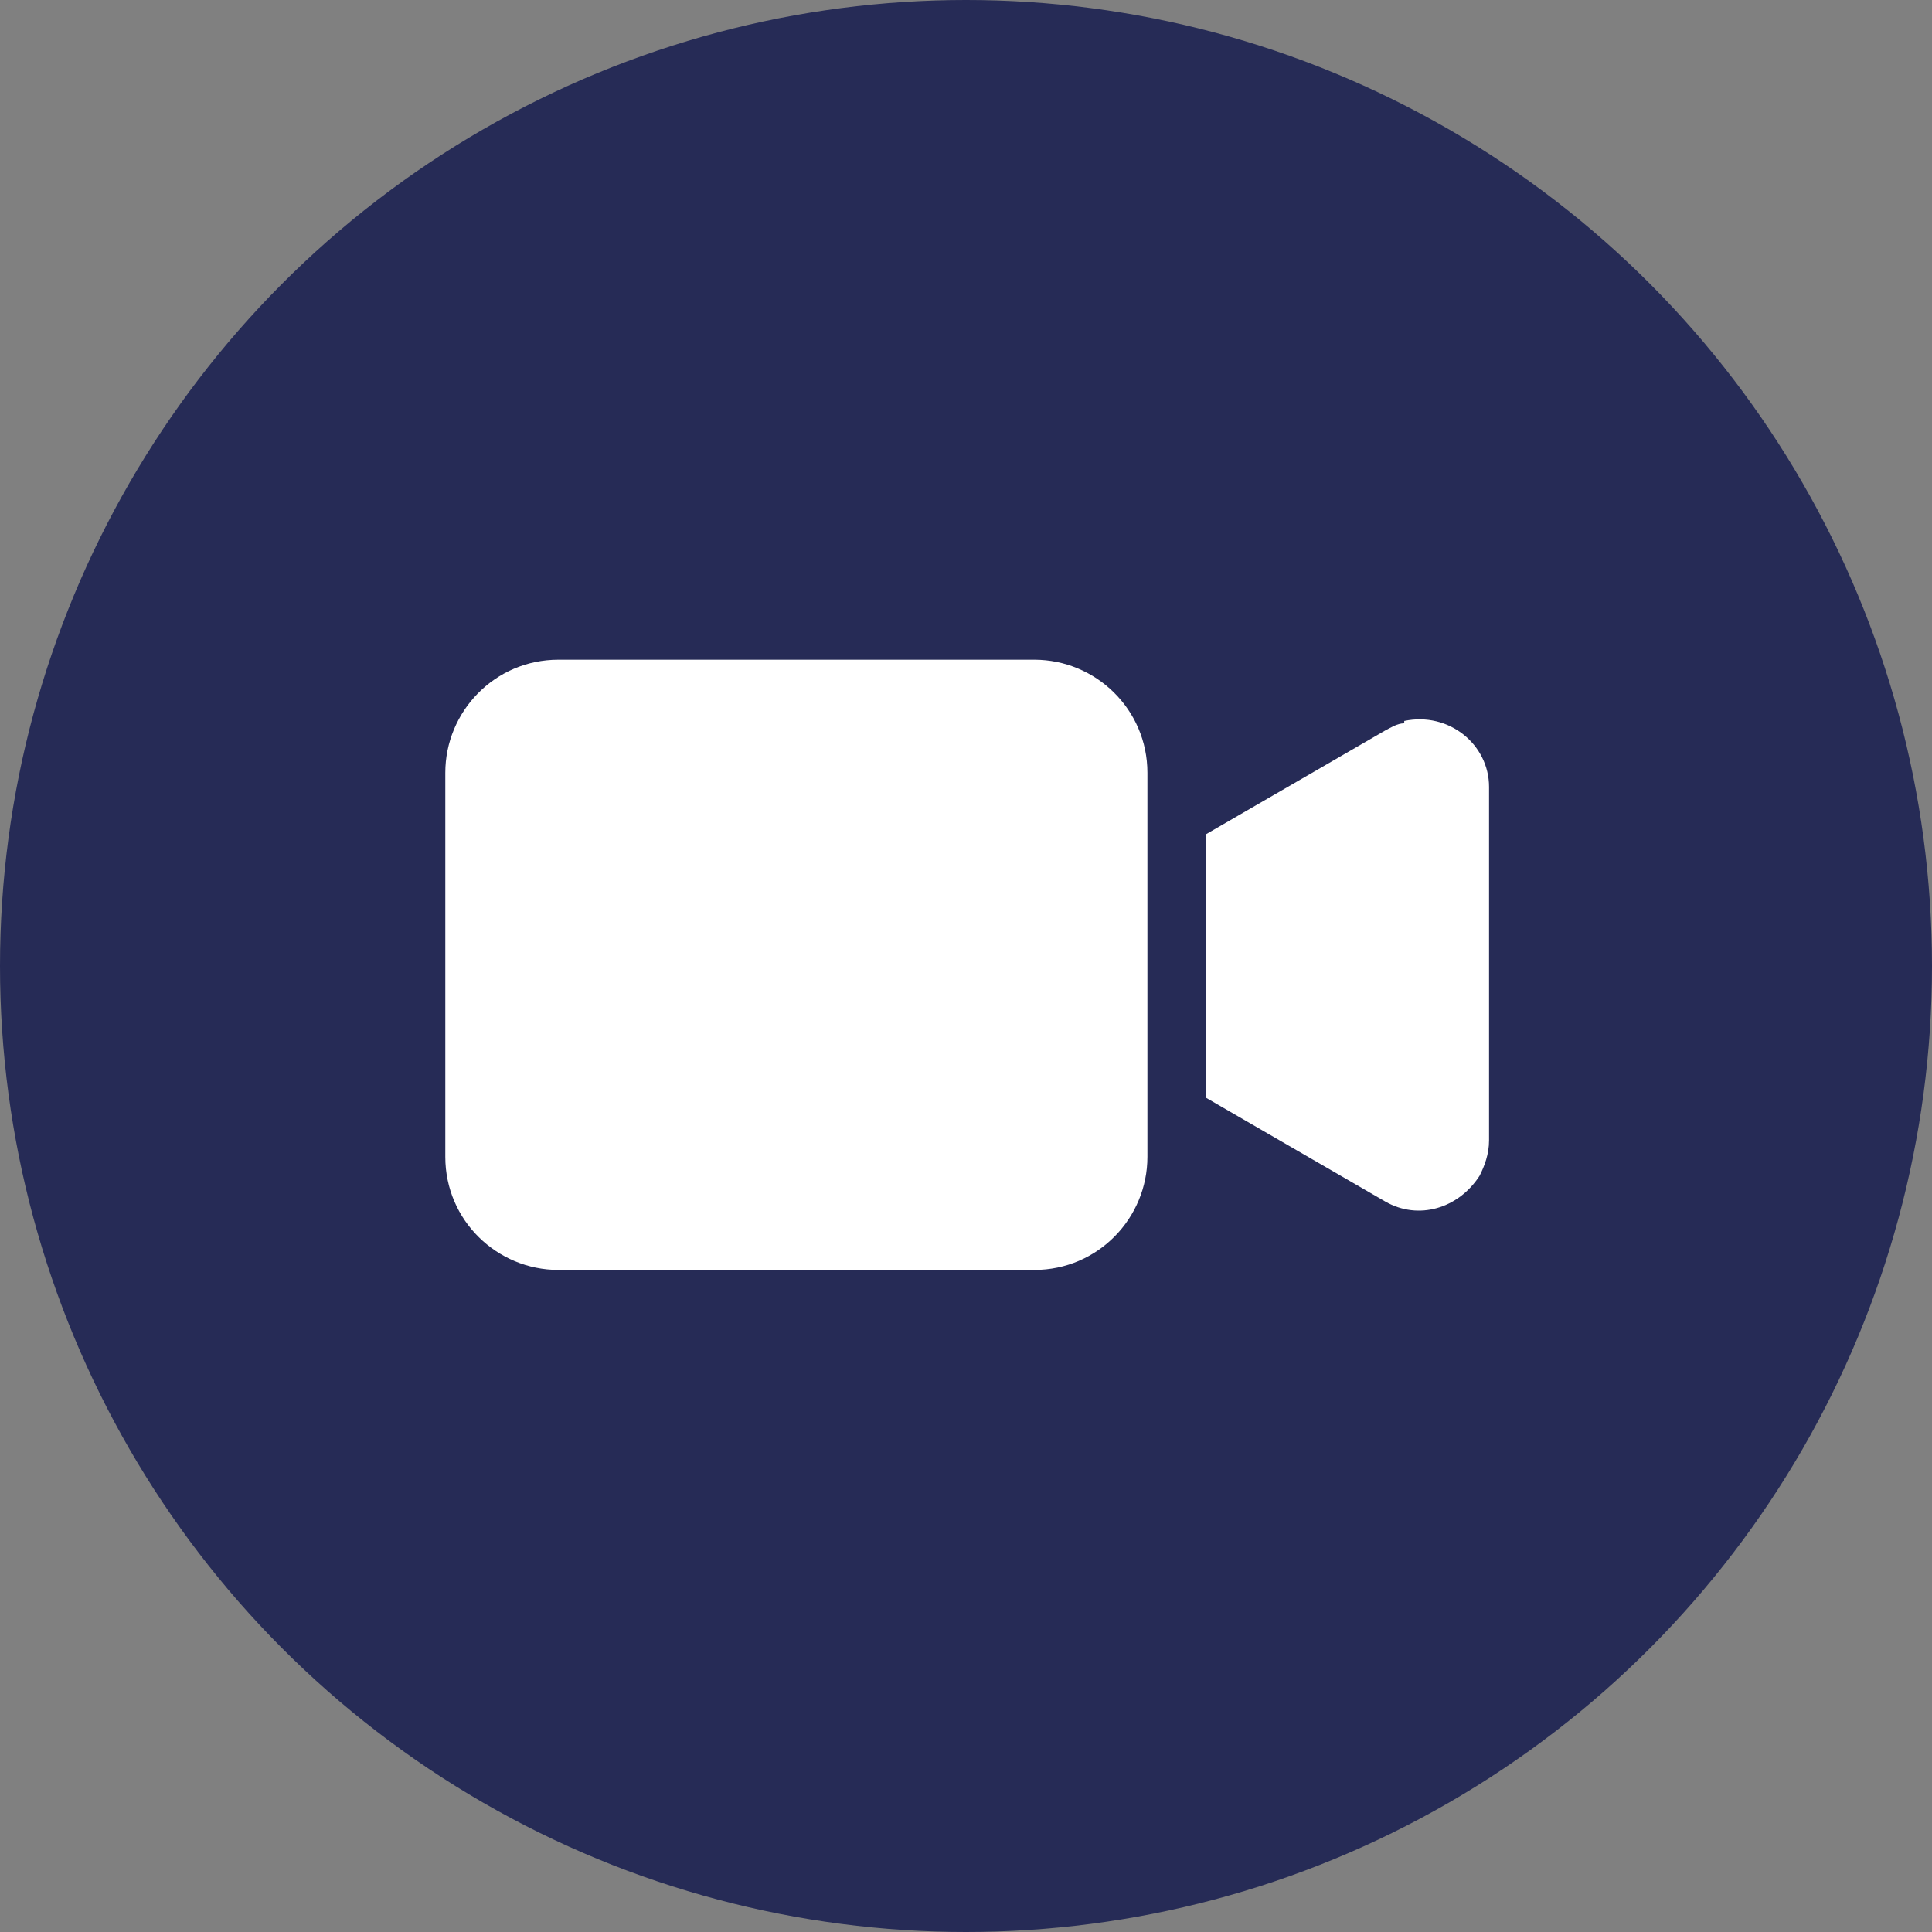
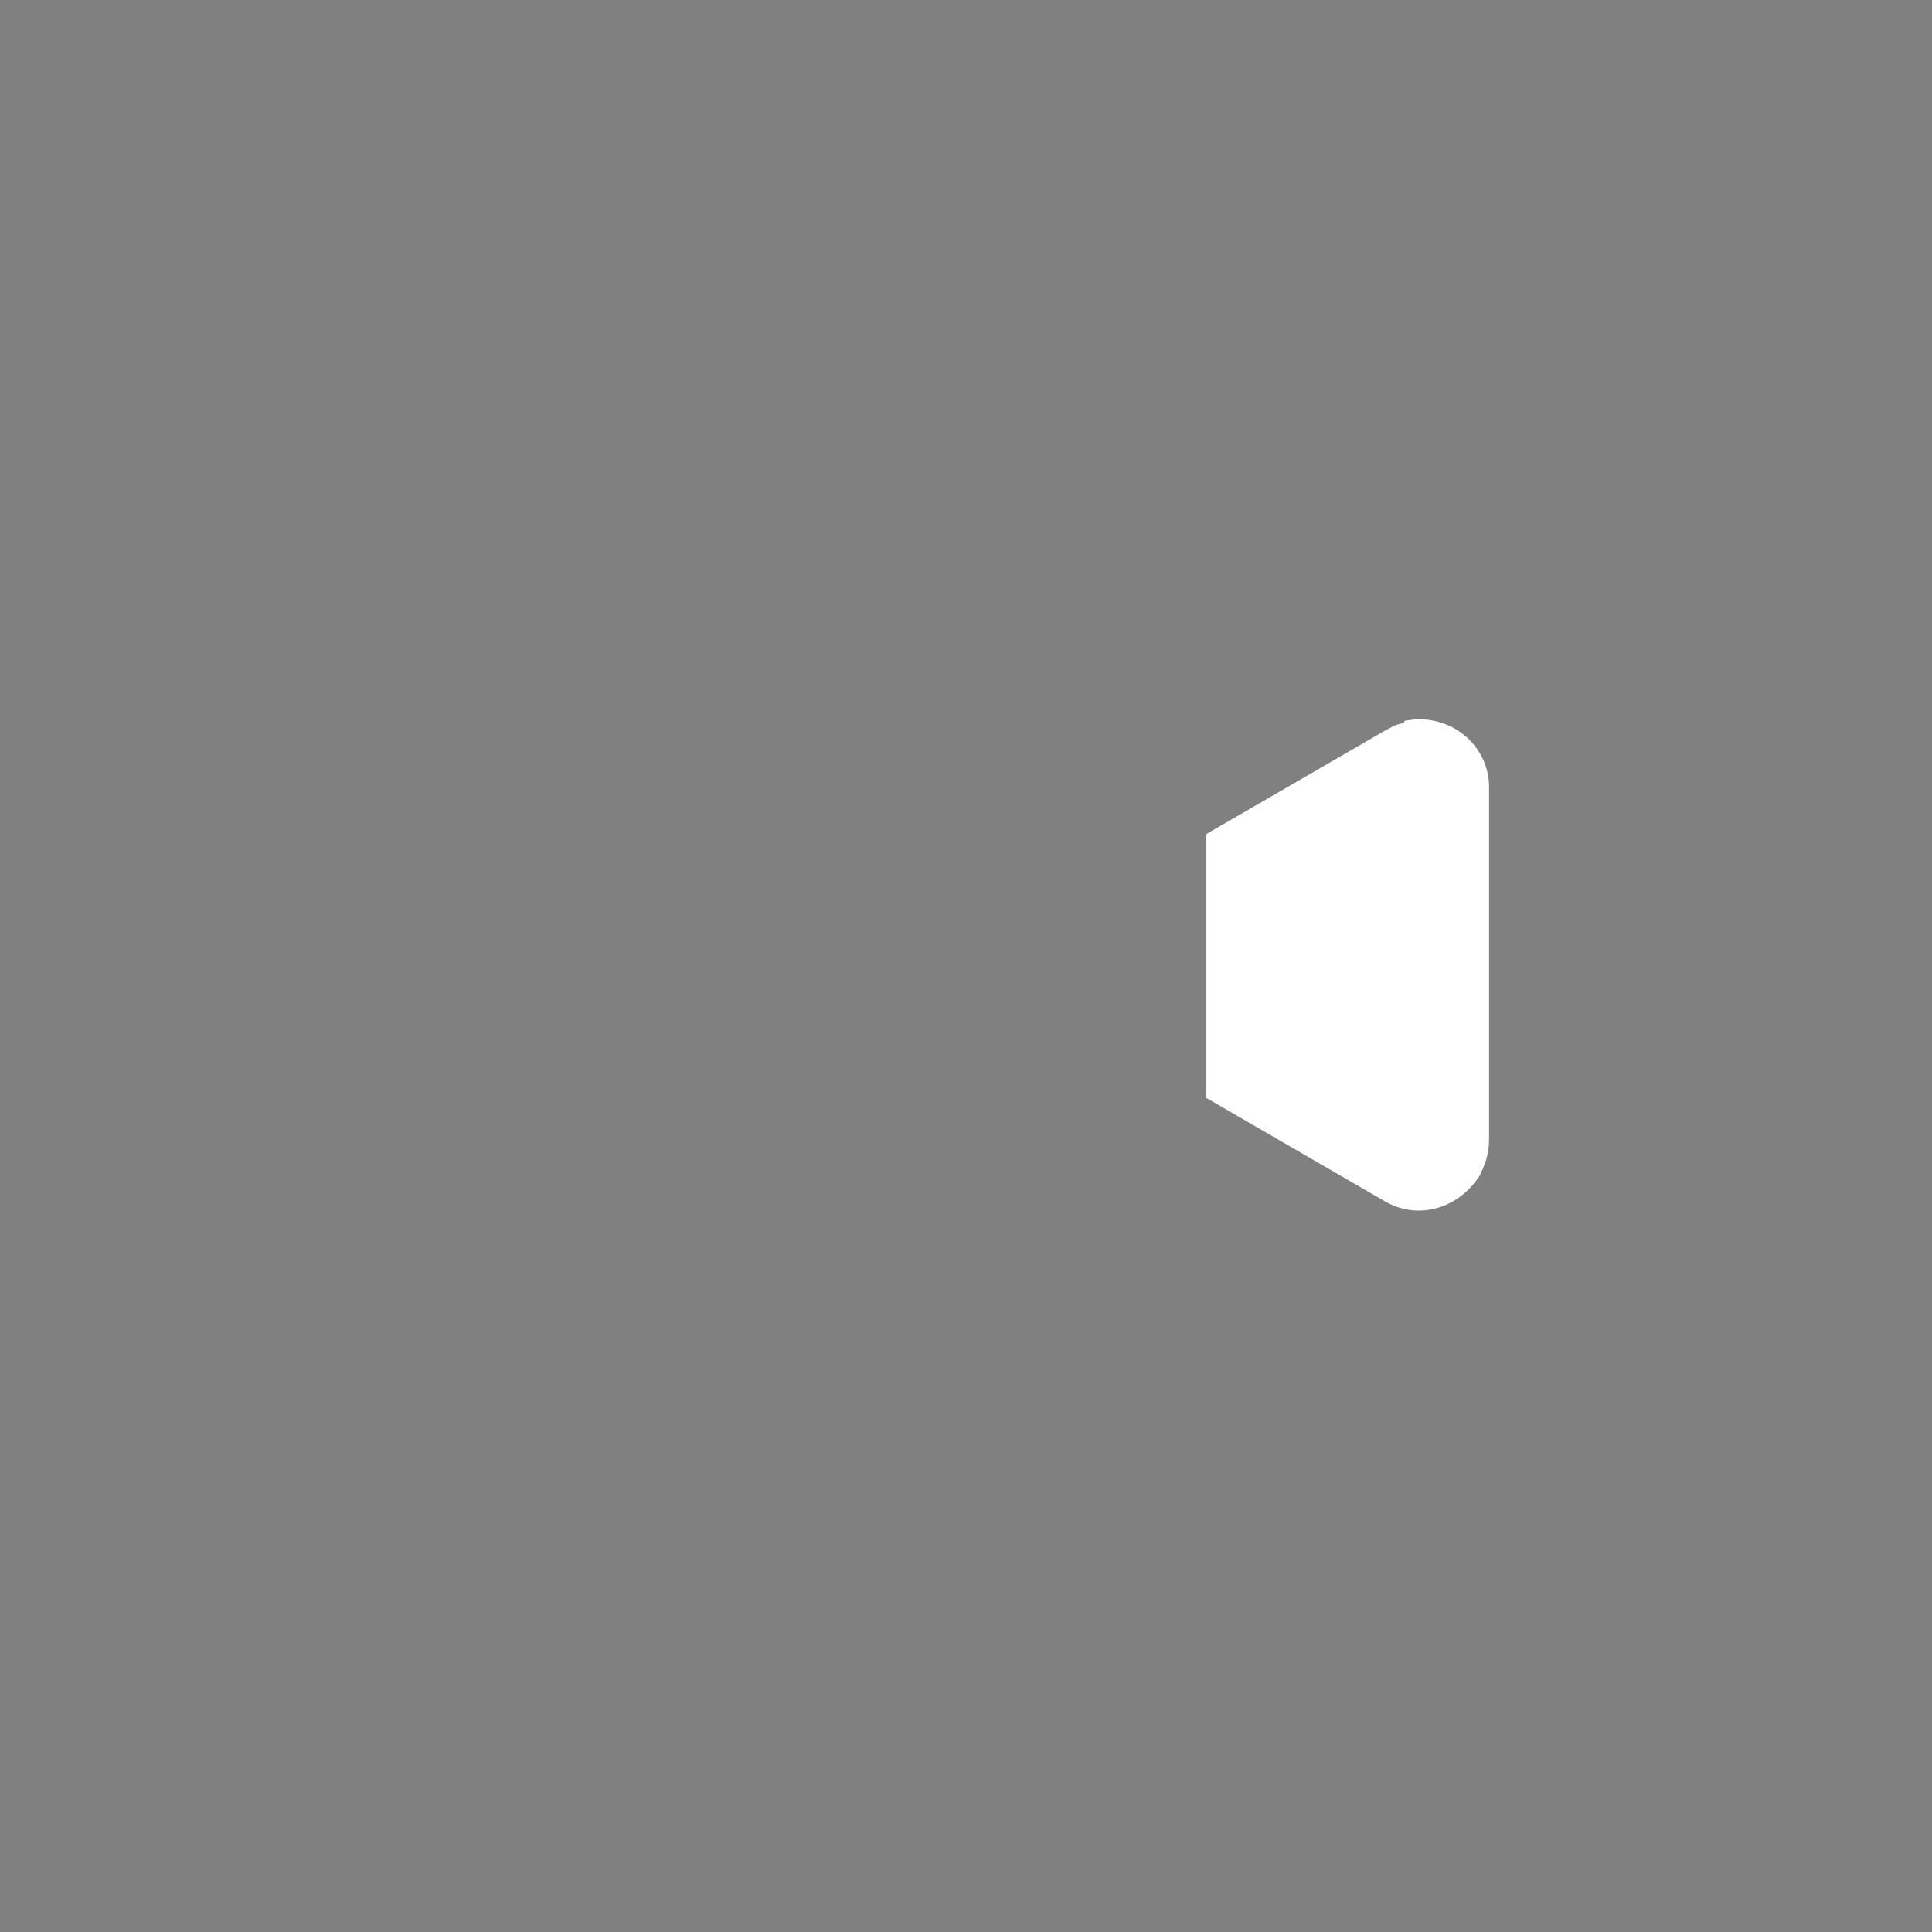
<svg xmlns="http://www.w3.org/2000/svg" id="Layer_1" data-name="Layer 1" viewBox="0 0 82 82">
  <rect x="0" y="0" width="82" height="82" fill="#808080" stroke="none" />
  <defs>
    <style>      .cls-1 {        fill: #262b56;      }      .cls-1, .cls-2 {        stroke-width: 0px;      }      .cls-2 {        fill: #fff;      }    </style>
  </defs>
-   <circle class="cls-1" cx="41" cy="41" r="41" />
-   <path class="cls-2" d="M43.9,28h-20.2c-2.7,0-4.8,2.2-4.8,4.8v16.3c0,2.7,2.2,4.8,4.8,4.8h20.2c2.7,0,4.8-2.2,4.8-4.8v-16.3c0-2.7-2.2-4.8-4.8-4.8Z" />
  <path class="cls-2" d="M59.6,30.7c-.3,0-.6.2-.8.3l-7.6,4.4v11.2l7.6,4.4c1.4.8,3.1.3,4-1.1.2-.4.4-.9.4-1.5v-15c0-1.8-1.7-3.2-3.6-2.8Z" />
</svg>